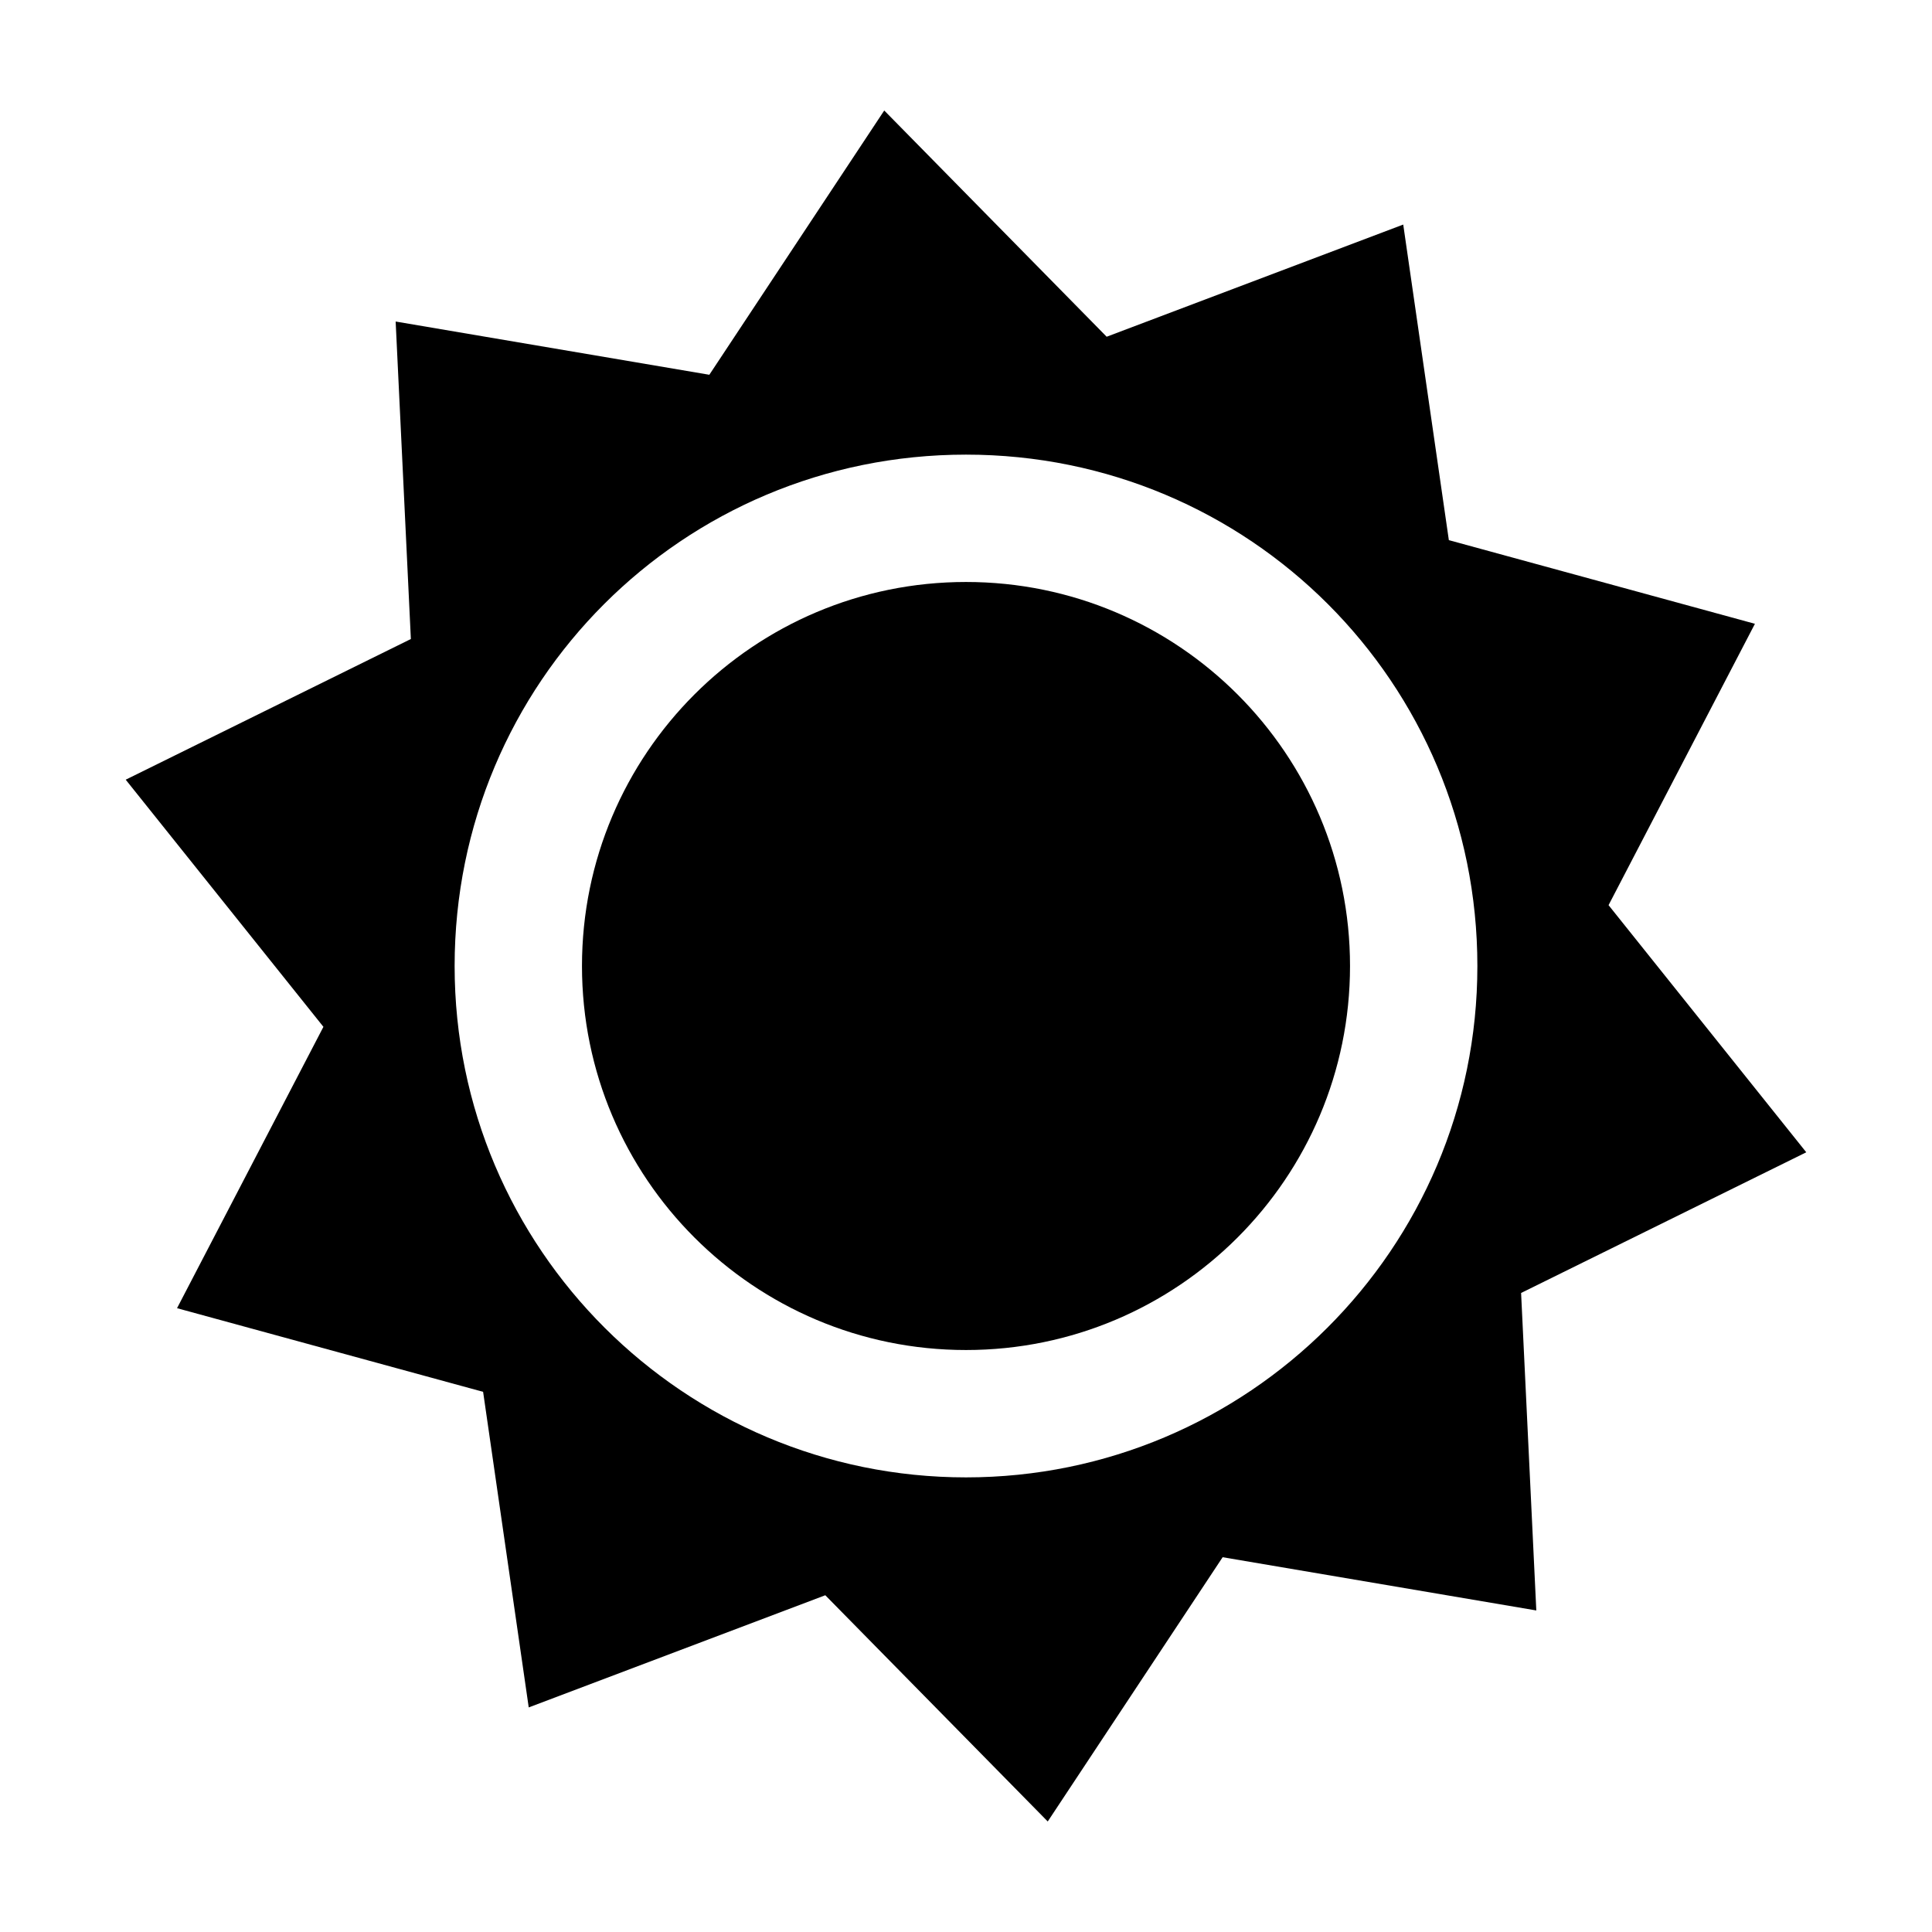
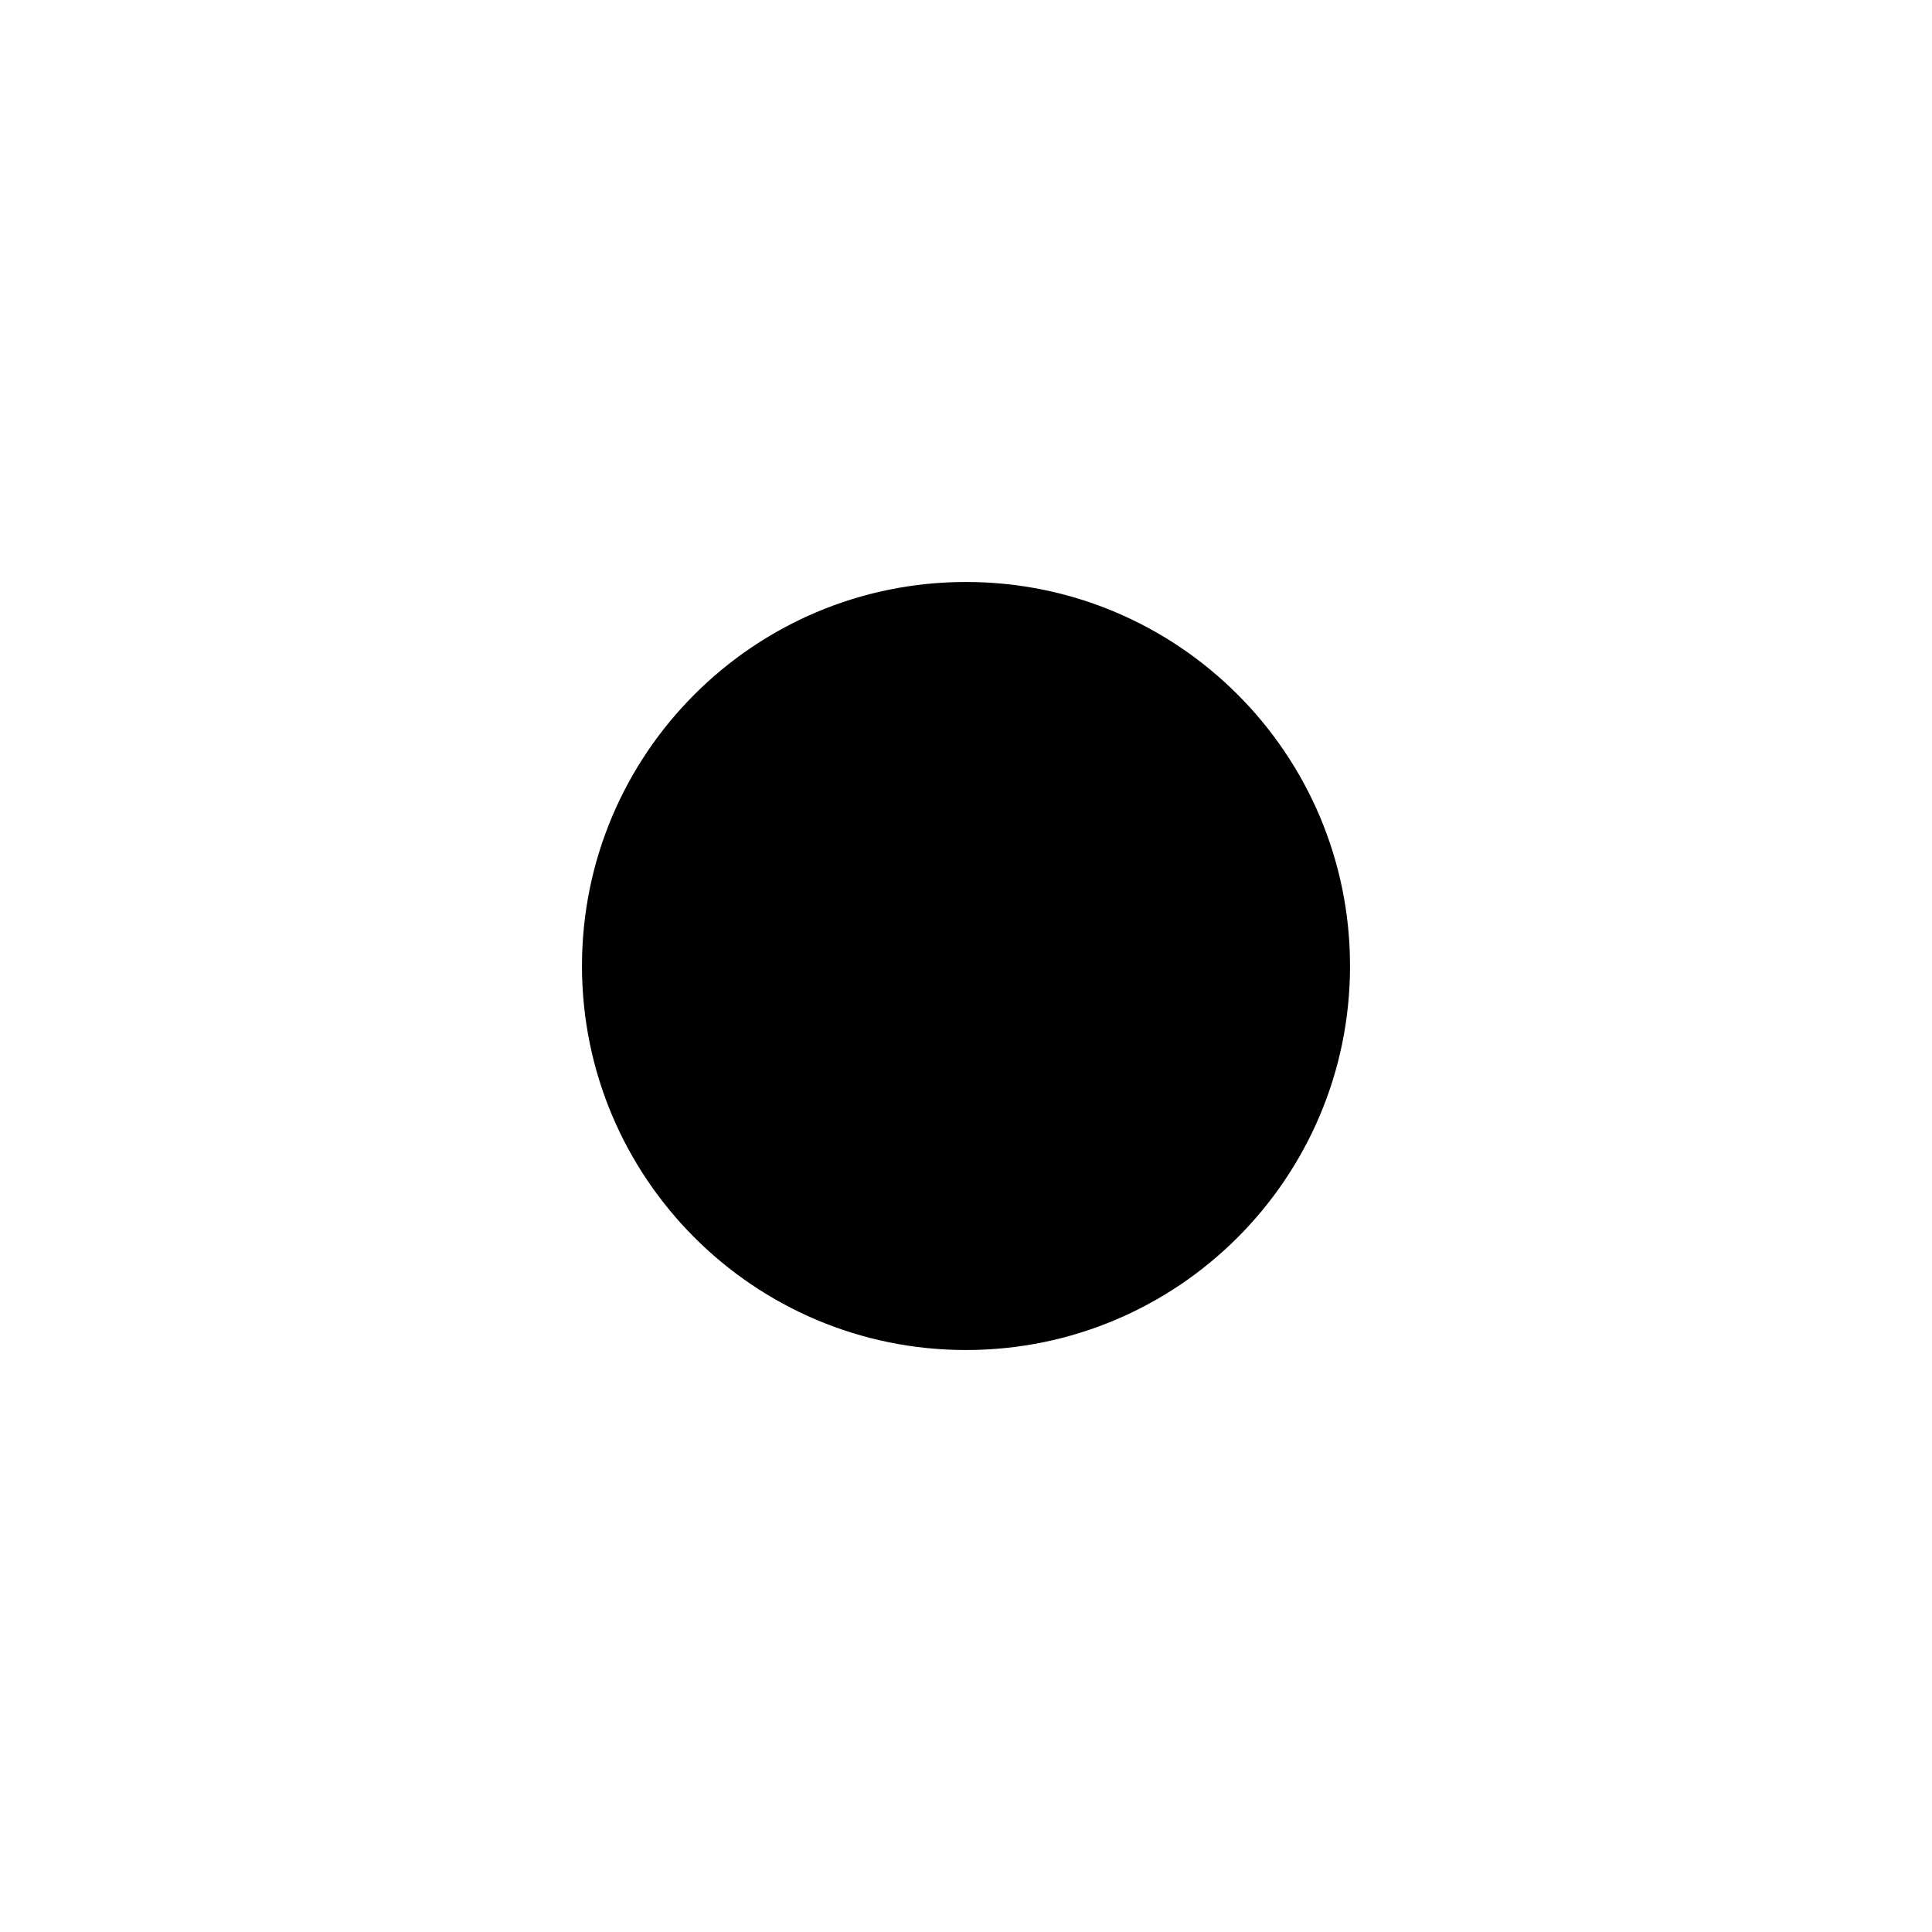
<svg xmlns="http://www.w3.org/2000/svg" fill="#000000" width="800px" height="800px" version="1.1" viewBox="144 144 512 512">
  <g>
-     <path d="m622.68 449.37-52.395-65.496 38.789-74.562-81.113-22.168-12.09-83.633-78.594 29.727-58.945-59.953-46.352 70.031-83.129-14.109 4.031 84.137-75.57 37.281 52.395 65.496-38.793 74.562 81.113 22.168 12.09 83.633 78.594-29.727 58.949 59.953 46.352-70.031 83.125 14.109-4.031-84.137zm-222.68 86.152c-74.562 0-135.52-60.457-135.52-135.52s60.457-135.52 135.52-135.52 135.52 60.457 135.52 135.52-60.961 135.52-135.52 135.52z" />
    <path d="m501.77 400c0 56.203-45.566 101.77-101.77 101.77-56.207 0-101.77-45.566-101.77-101.77 0-56.207 45.562-101.77 101.77-101.77 56.203 0 101.77 45.562 101.77 101.77" />
  </g>
</svg>